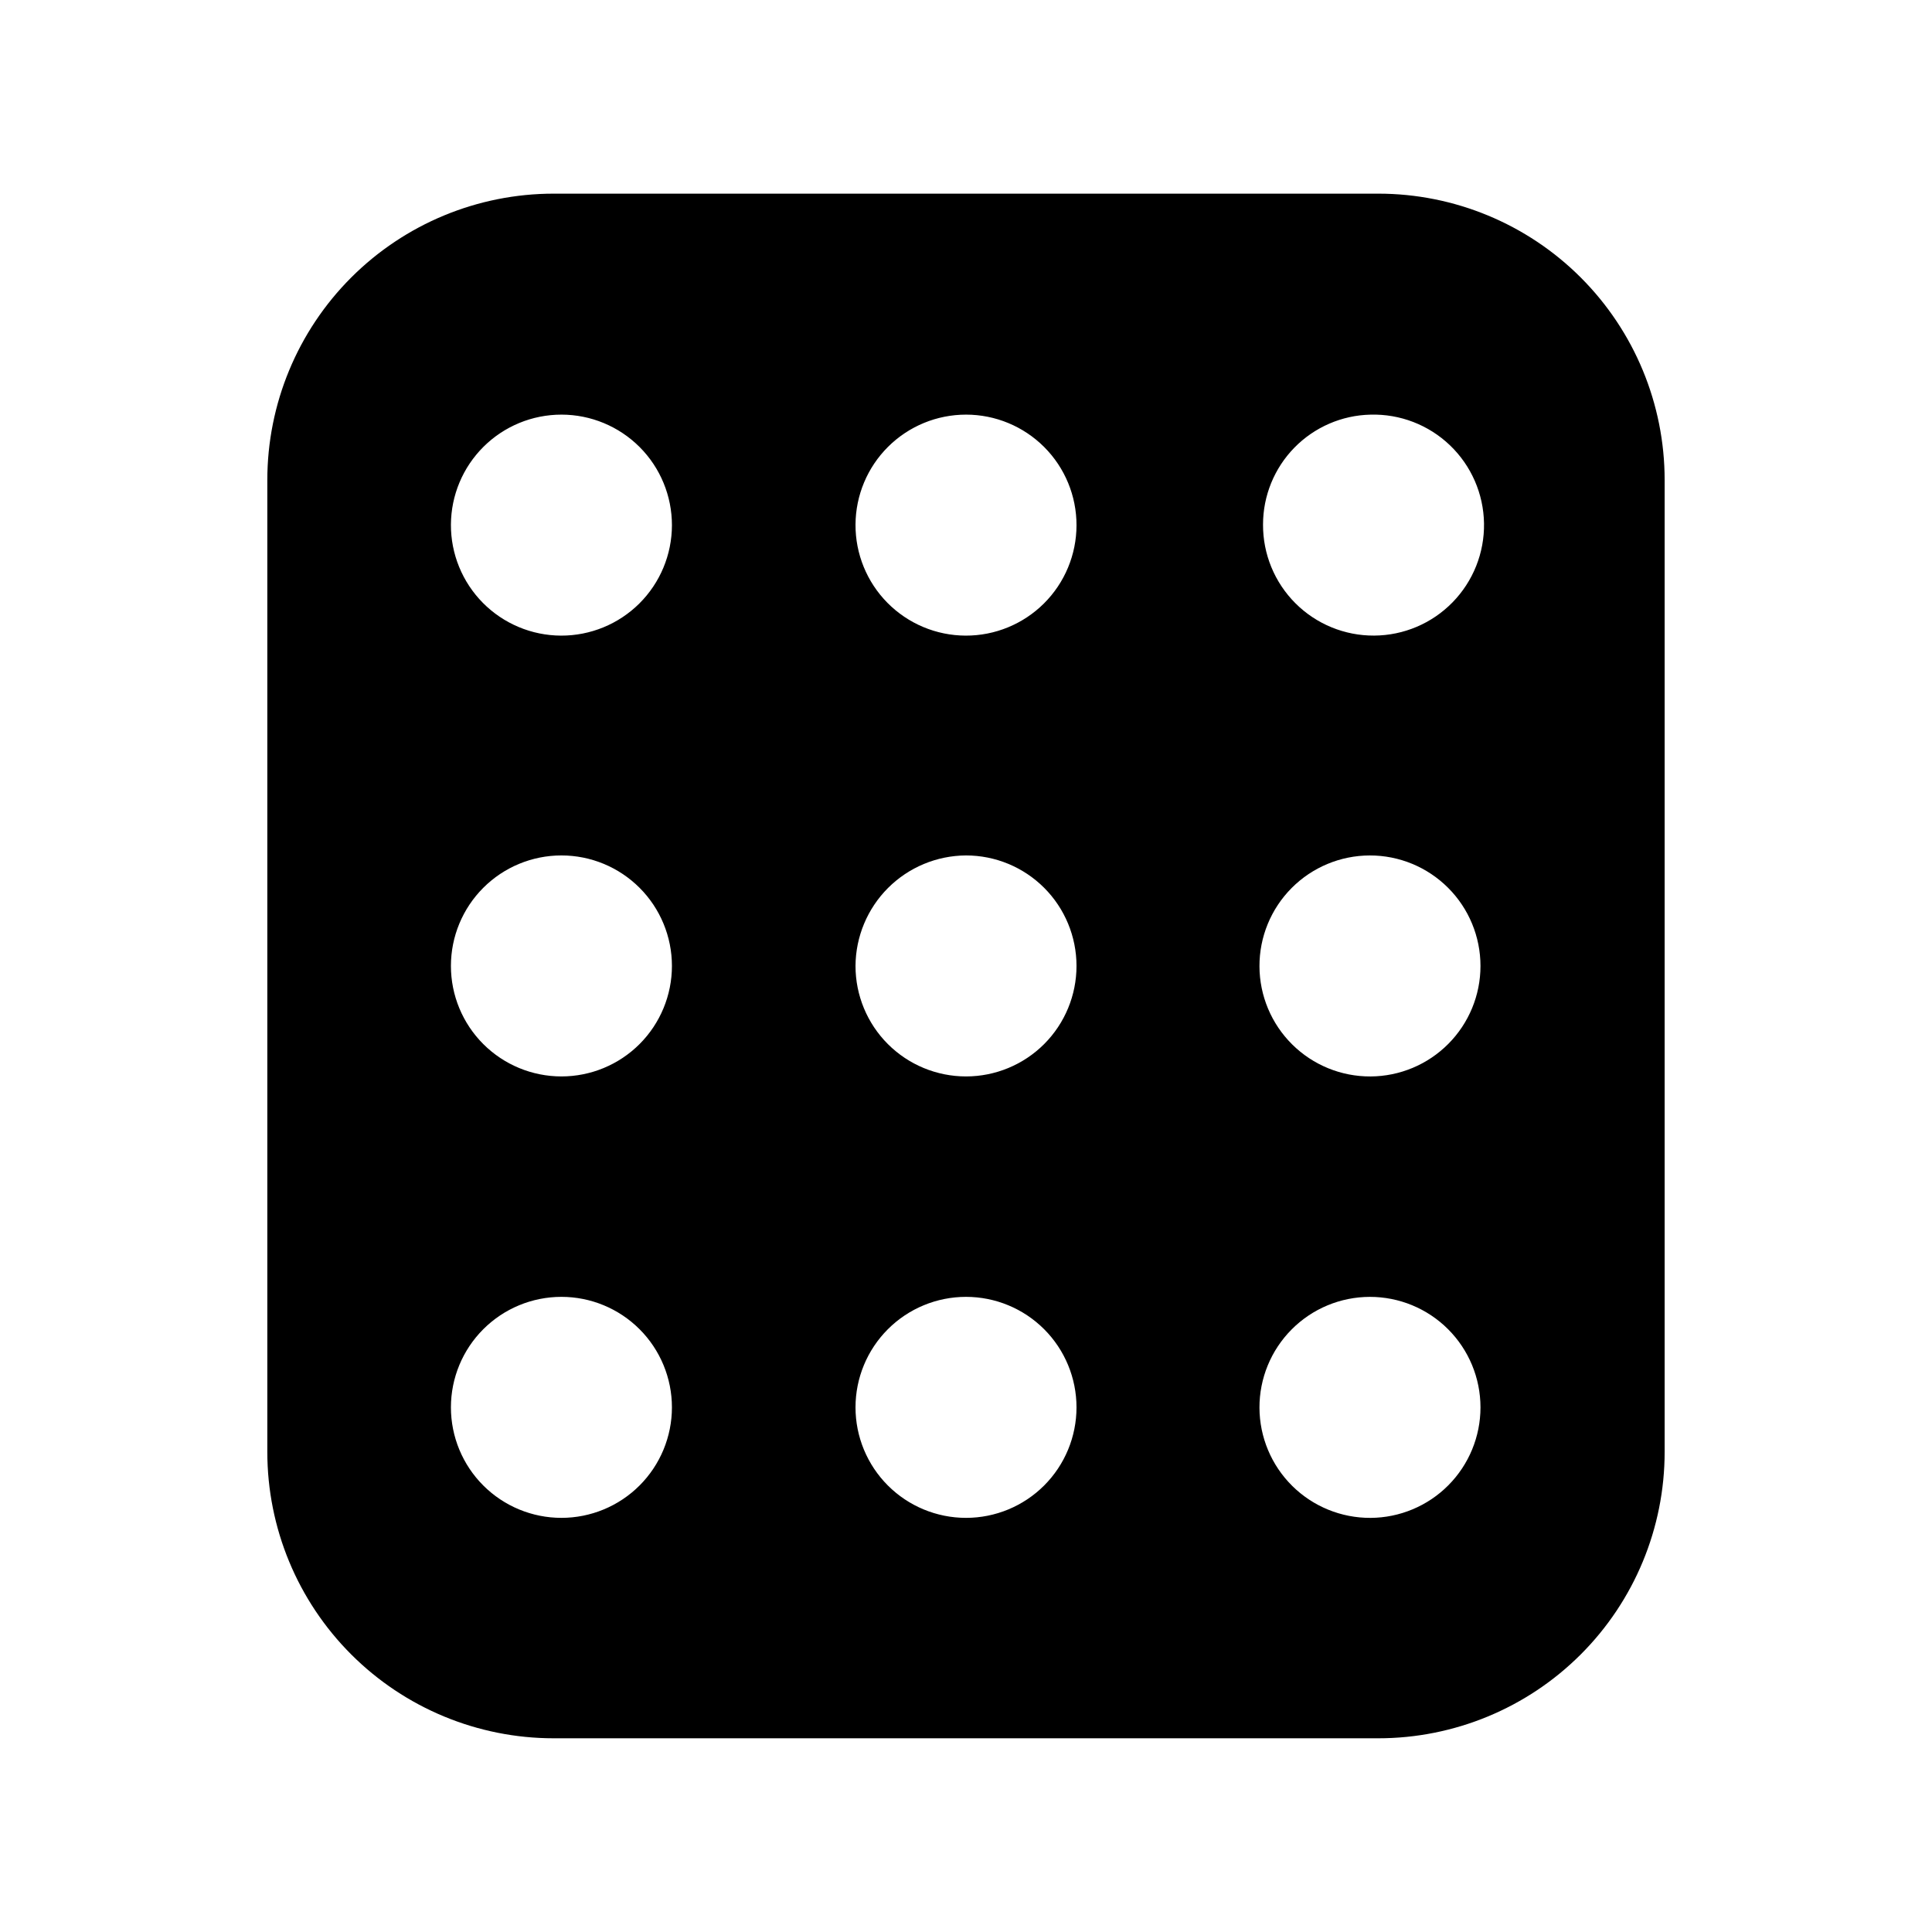
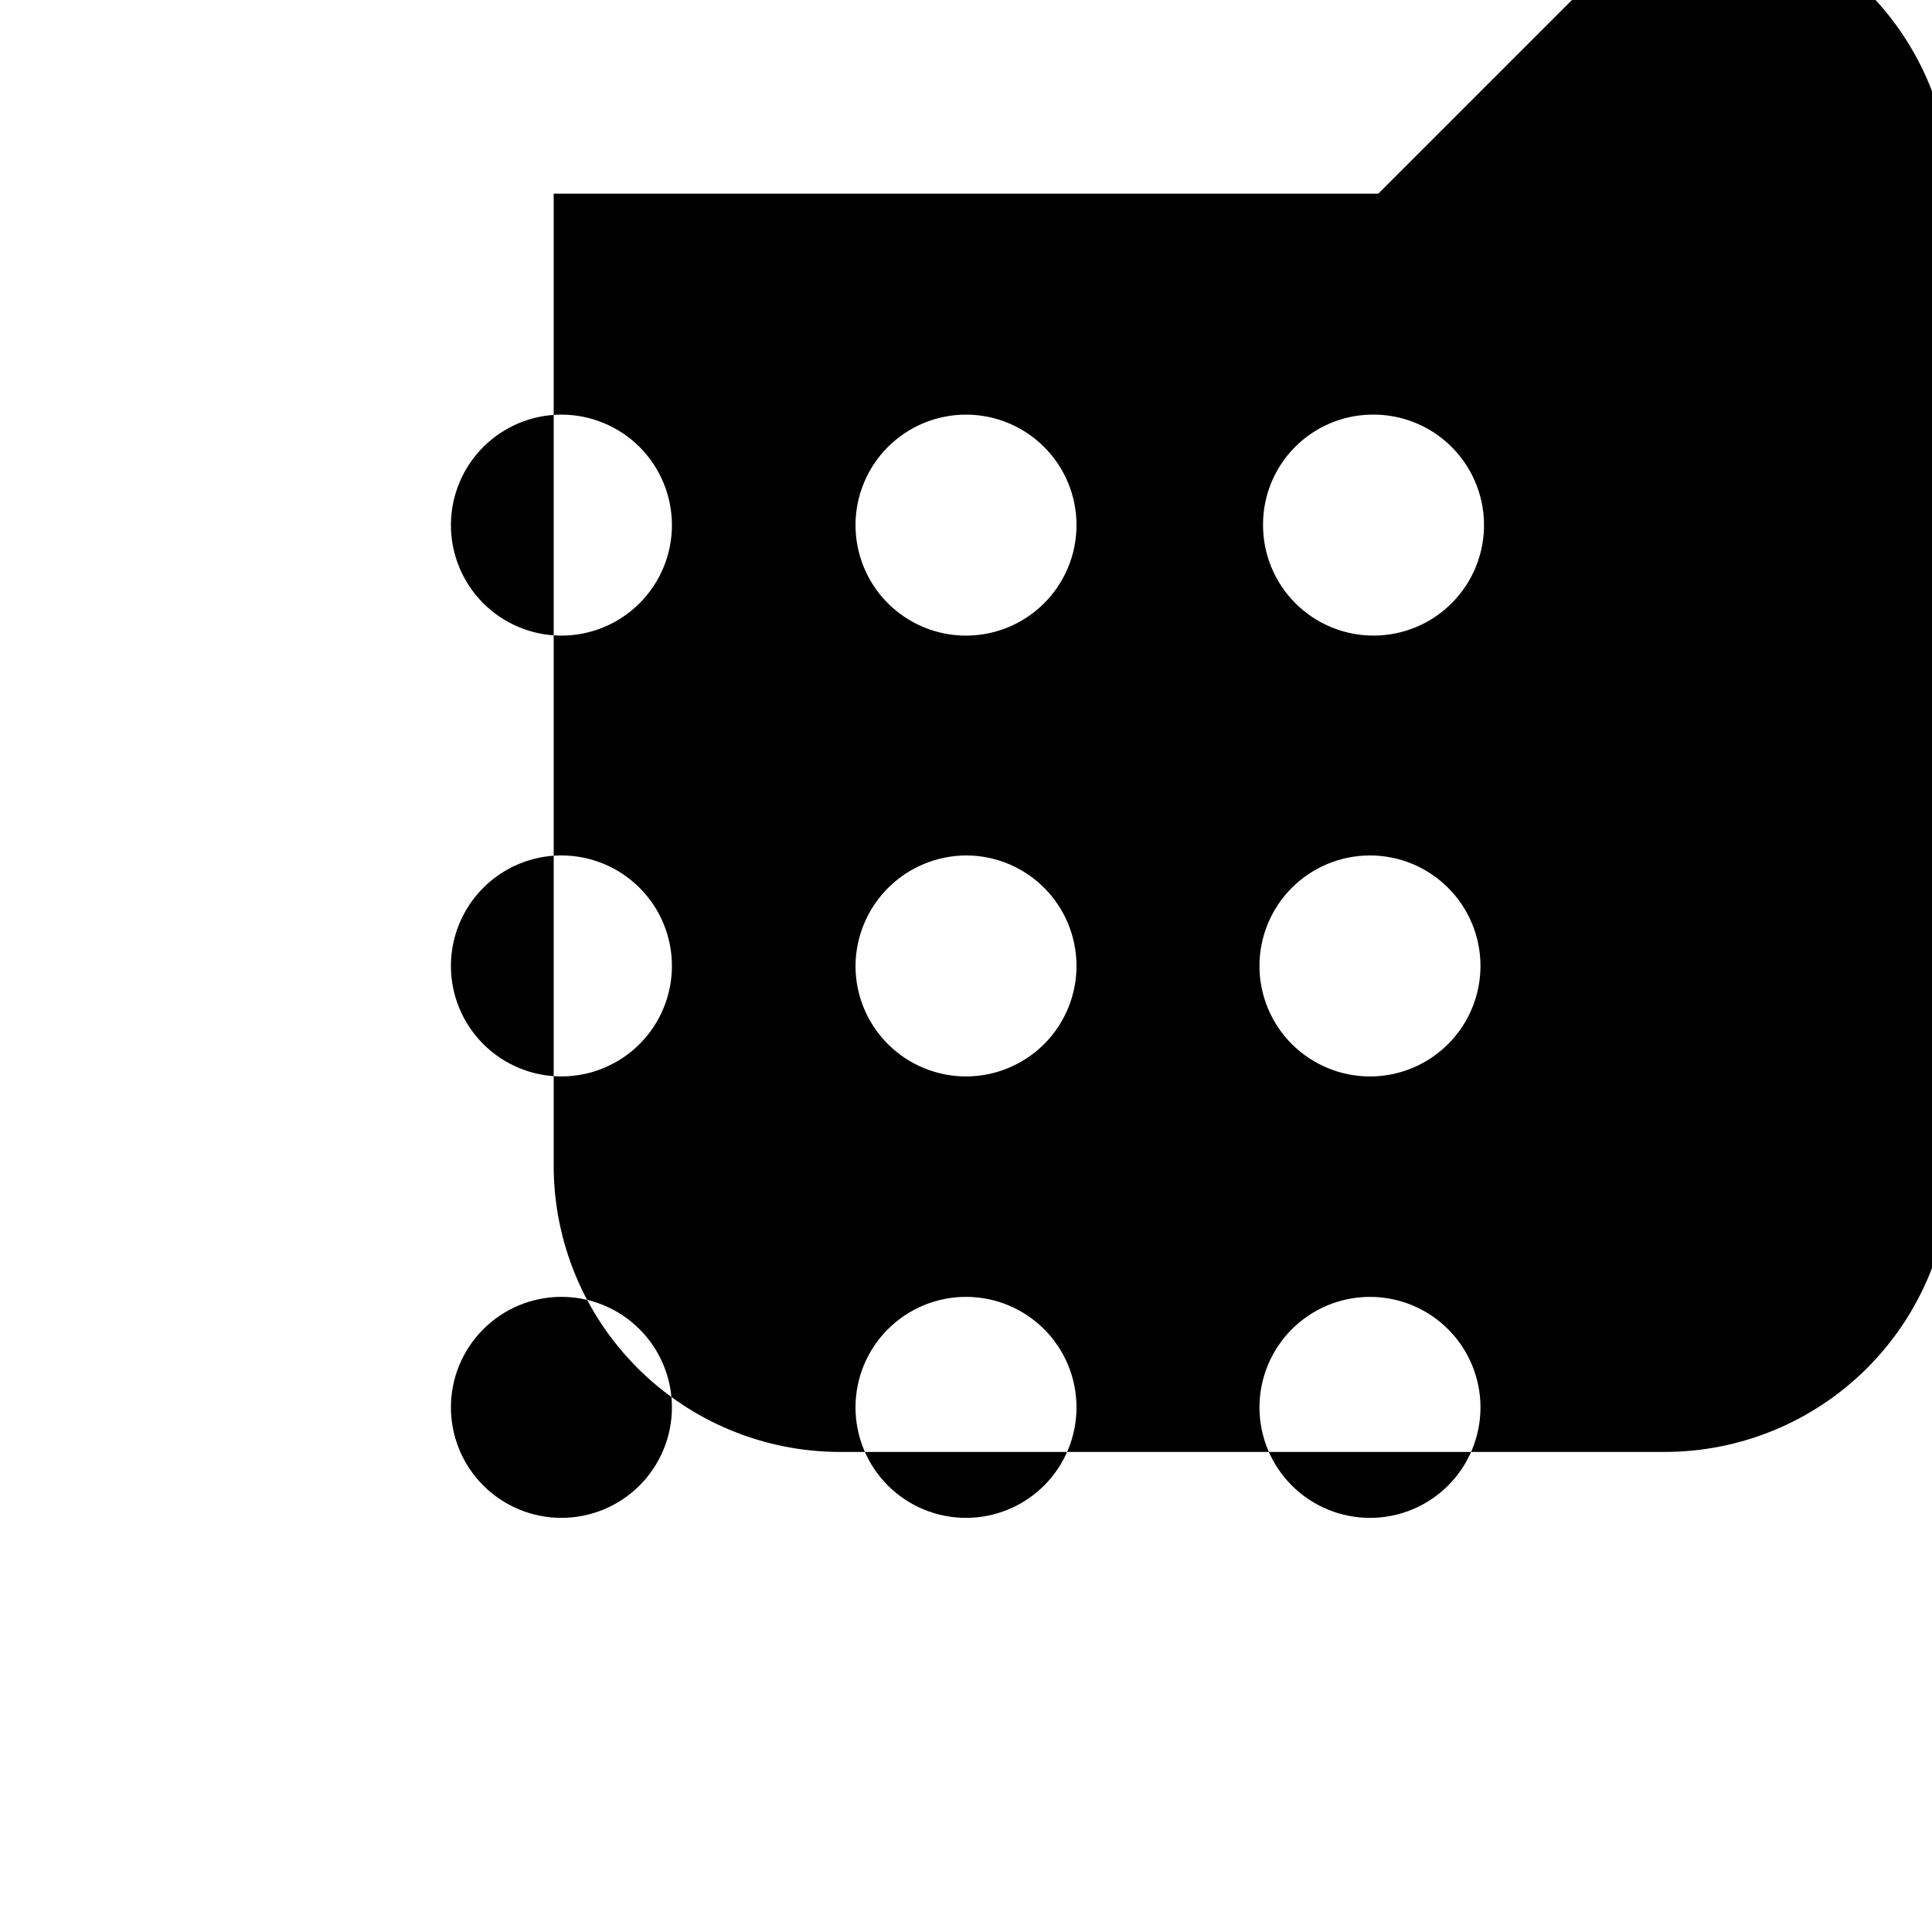
<svg xmlns="http://www.w3.org/2000/svg" fill="#000000" width="800px" height="800px" version="1.1" viewBox="144 144 512 512">
-   <path d="m509.26 195.32h-218.53c-20.125 0-39.43 7.996-53.66 22.227-14.23 14.234-22.227 33.535-22.227 53.66v257.57c0 20.125 7.996 39.43 22.227 53.66 14.23 14.23 33.535 22.227 53.66 22.227h218.53c20.125 0 39.43-7.996 53.66-22.227 14.23-14.23 22.227-33.535 22.227-53.66v-257.57c0-20.125-7.996-39.426-22.227-53.66-14.23-14.23-33.535-22.227-53.66-22.227zm-2.047 350.93v0.004c-7.773 0.039-15.246-3.012-20.77-8.484-5.523-5.473-8.645-12.918-8.672-20.695-0.027-7.773 3.039-15.242 8.523-20.754 5.481-5.516 12.934-8.621 20.707-8.637 7.777-0.012 15.238 3.066 20.742 8.559 5.504 5.496 8.598 12.949 8.598 20.727 0 7.738-3.066 15.164-8.523 20.652-5.457 5.488-12.867 8.59-20.605 8.633zm0-292.37v0.004c7.816-0.211 15.395 2.715 21.043 8.125 5.648 5.41 8.898 12.852 9.023 20.672 0.129 7.82-2.879 15.363-8.348 20.953-5.469 5.594-12.945 8.762-20.766 8.805-7.82 0.047-15.336-3.039-20.867-8.57-5.531-5.527-8.621-13.039-8.582-20.859 0-7.617 2.981-14.93 8.309-20.375 5.324-5.445 12.574-8.586 20.188-8.75zm0 175.39c-7.773 0.043-15.246-3.008-20.77-8.484-5.523-5.473-8.645-12.918-8.672-20.691-0.027-7.777 3.039-15.246 8.523-20.758 5.481-5.512 12.934-8.617 20.707-8.633 7.777-0.016 15.238 3.066 20.742 8.559 5.504 5.492 8.598 12.949 8.598 20.727 0 7.738-3.066 15.164-8.523 20.648-5.457 5.488-12.867 8.594-20.605 8.633zm-107.21 116.98c-7.769 0-15.215-3.086-20.707-8.578-5.492-5.492-8.578-12.941-8.578-20.707 0-7.766 3.086-15.215 8.578-20.707 5.492-5.492 12.938-8.578 20.707-8.578 7.766 0 15.215 3.086 20.707 8.578 5.488 5.492 8.574 12.941 8.574 20.707 0 7.766-3.086 15.215-8.574 20.707-5.492 5.492-12.941 8.578-20.707 8.578zm0-175.55c7.766 0 15.215 3.086 20.707 8.578 5.488 5.492 8.574 12.938 8.574 20.707 0 7.766-3.086 15.215-8.574 20.707-5.492 5.488-12.941 8.574-20.707 8.574-7.769 0-15.215-3.086-20.707-8.574-5.492-5.492-8.578-12.941-8.578-20.707 0.043-7.754 3.141-15.18 8.621-20.664 5.484-5.481 12.91-8.578 20.664-8.621zm0-116.82c7.773 0 15.23 3.094 20.723 8.594 5.496 5.504 8.574 12.965 8.559 20.742-0.012 7.777-3.121 15.227-8.633 20.711-5.512 5.481-12.98 8.547-20.754 8.52-7.777-0.027-15.223-3.148-20.695-8.668-5.473-5.523-8.527-12.996-8.484-20.773 0.043-7.738 3.144-15.148 8.633-20.605 5.488-5.457 12.91-8.52 20.652-8.52zm-107.22 292.37c-7.766 0-15.215-3.086-20.707-8.578-5.492-5.492-8.578-12.941-8.578-20.707 0-7.766 3.086-15.215 8.578-20.707 5.492-5.492 12.941-8.578 20.707-8.578s15.215 3.086 20.707 8.578c5.492 5.492 8.578 12.941 8.578 20.707 0 7.766-3.086 15.215-8.578 20.707-5.492 5.492-12.941 8.578-20.707 8.578zm0-292.37c7.777 0 15.23 3.094 20.727 8.594 5.492 5.504 8.57 12.965 8.559 20.742-0.016 7.777-3.121 15.227-8.633 20.711-5.516 5.481-12.98 8.547-20.758 8.52-7.773-0.027-15.219-3.148-20.695-8.668-5.473-5.523-8.523-12.996-8.484-20.773 0.043-7.738 3.148-15.148 8.633-20.605 5.488-5.457 12.914-8.52 20.652-8.52zm0 175.39v-0.004c-7.766 0-15.215-3.086-20.707-8.574-5.492-5.492-8.578-12.941-8.578-20.707 0-7.769 3.086-15.215 8.578-20.707 5.492-5.492 12.941-8.578 20.707-8.578s15.215 3.086 20.707 8.578c5.492 5.492 8.578 12.938 8.578 20.707 0 7.766-3.086 15.215-8.578 20.707-5.492 5.488-12.941 8.574-20.707 8.574z" />
+   <path d="m509.26 195.32h-218.53v257.57c0 20.125 7.996 39.43 22.227 53.66 14.23 14.23 33.535 22.227 53.66 22.227h218.53c20.125 0 39.43-7.996 53.66-22.227 14.23-14.23 22.227-33.535 22.227-53.66v-257.57c0-20.125-7.996-39.426-22.227-53.66-14.23-14.23-33.535-22.227-53.66-22.227zm-2.047 350.93v0.004c-7.773 0.039-15.246-3.012-20.77-8.484-5.523-5.473-8.645-12.918-8.672-20.695-0.027-7.773 3.039-15.242 8.523-20.754 5.481-5.516 12.934-8.621 20.707-8.637 7.777-0.012 15.238 3.066 20.742 8.559 5.504 5.496 8.598 12.949 8.598 20.727 0 7.738-3.066 15.164-8.523 20.652-5.457 5.488-12.867 8.59-20.605 8.633zm0-292.37v0.004c7.816-0.211 15.395 2.715 21.043 8.125 5.648 5.41 8.898 12.852 9.023 20.672 0.129 7.82-2.879 15.363-8.348 20.953-5.469 5.594-12.945 8.762-20.766 8.805-7.82 0.047-15.336-3.039-20.867-8.57-5.531-5.527-8.621-13.039-8.582-20.859 0-7.617 2.981-14.93 8.309-20.375 5.324-5.445 12.574-8.586 20.188-8.75zm0 175.39c-7.773 0.043-15.246-3.008-20.77-8.484-5.523-5.473-8.645-12.918-8.672-20.691-0.027-7.777 3.039-15.246 8.523-20.758 5.481-5.512 12.934-8.617 20.707-8.633 7.777-0.016 15.238 3.066 20.742 8.559 5.504 5.492 8.598 12.949 8.598 20.727 0 7.738-3.066 15.164-8.523 20.648-5.457 5.488-12.867 8.594-20.605 8.633zm-107.21 116.98c-7.769 0-15.215-3.086-20.707-8.578-5.492-5.492-8.578-12.941-8.578-20.707 0-7.766 3.086-15.215 8.578-20.707 5.492-5.492 12.938-8.578 20.707-8.578 7.766 0 15.215 3.086 20.707 8.578 5.488 5.492 8.574 12.941 8.574 20.707 0 7.766-3.086 15.215-8.574 20.707-5.492 5.492-12.941 8.578-20.707 8.578zm0-175.55c7.766 0 15.215 3.086 20.707 8.578 5.488 5.492 8.574 12.938 8.574 20.707 0 7.766-3.086 15.215-8.574 20.707-5.492 5.488-12.941 8.574-20.707 8.574-7.769 0-15.215-3.086-20.707-8.574-5.492-5.492-8.578-12.941-8.578-20.707 0.043-7.754 3.141-15.18 8.621-20.664 5.484-5.481 12.91-8.578 20.664-8.621zm0-116.82c7.773 0 15.23 3.094 20.723 8.594 5.496 5.504 8.574 12.965 8.559 20.742-0.012 7.777-3.121 15.227-8.633 20.711-5.512 5.481-12.98 8.547-20.754 8.52-7.777-0.027-15.223-3.148-20.695-8.668-5.473-5.523-8.527-12.996-8.484-20.773 0.043-7.738 3.144-15.148 8.633-20.605 5.488-5.457 12.91-8.52 20.652-8.52zm-107.22 292.37c-7.766 0-15.215-3.086-20.707-8.578-5.492-5.492-8.578-12.941-8.578-20.707 0-7.766 3.086-15.215 8.578-20.707 5.492-5.492 12.941-8.578 20.707-8.578s15.215 3.086 20.707 8.578c5.492 5.492 8.578 12.941 8.578 20.707 0 7.766-3.086 15.215-8.578 20.707-5.492 5.492-12.941 8.578-20.707 8.578zm0-292.37c7.777 0 15.23 3.094 20.727 8.594 5.492 5.504 8.57 12.965 8.559 20.742-0.016 7.777-3.121 15.227-8.633 20.711-5.516 5.481-12.98 8.547-20.758 8.52-7.773-0.027-15.219-3.148-20.695-8.668-5.473-5.523-8.523-12.996-8.484-20.773 0.043-7.738 3.148-15.148 8.633-20.605 5.488-5.457 12.914-8.52 20.652-8.52zm0 175.39v-0.004c-7.766 0-15.215-3.086-20.707-8.574-5.492-5.492-8.578-12.941-8.578-20.707 0-7.769 3.086-15.215 8.578-20.707 5.492-5.492 12.941-8.578 20.707-8.578s15.215 3.086 20.707 8.578c5.492 5.492 8.578 12.938 8.578 20.707 0 7.766-3.086 15.215-8.578 20.707-5.492 5.488-12.941 8.574-20.707 8.574z" />
</svg>